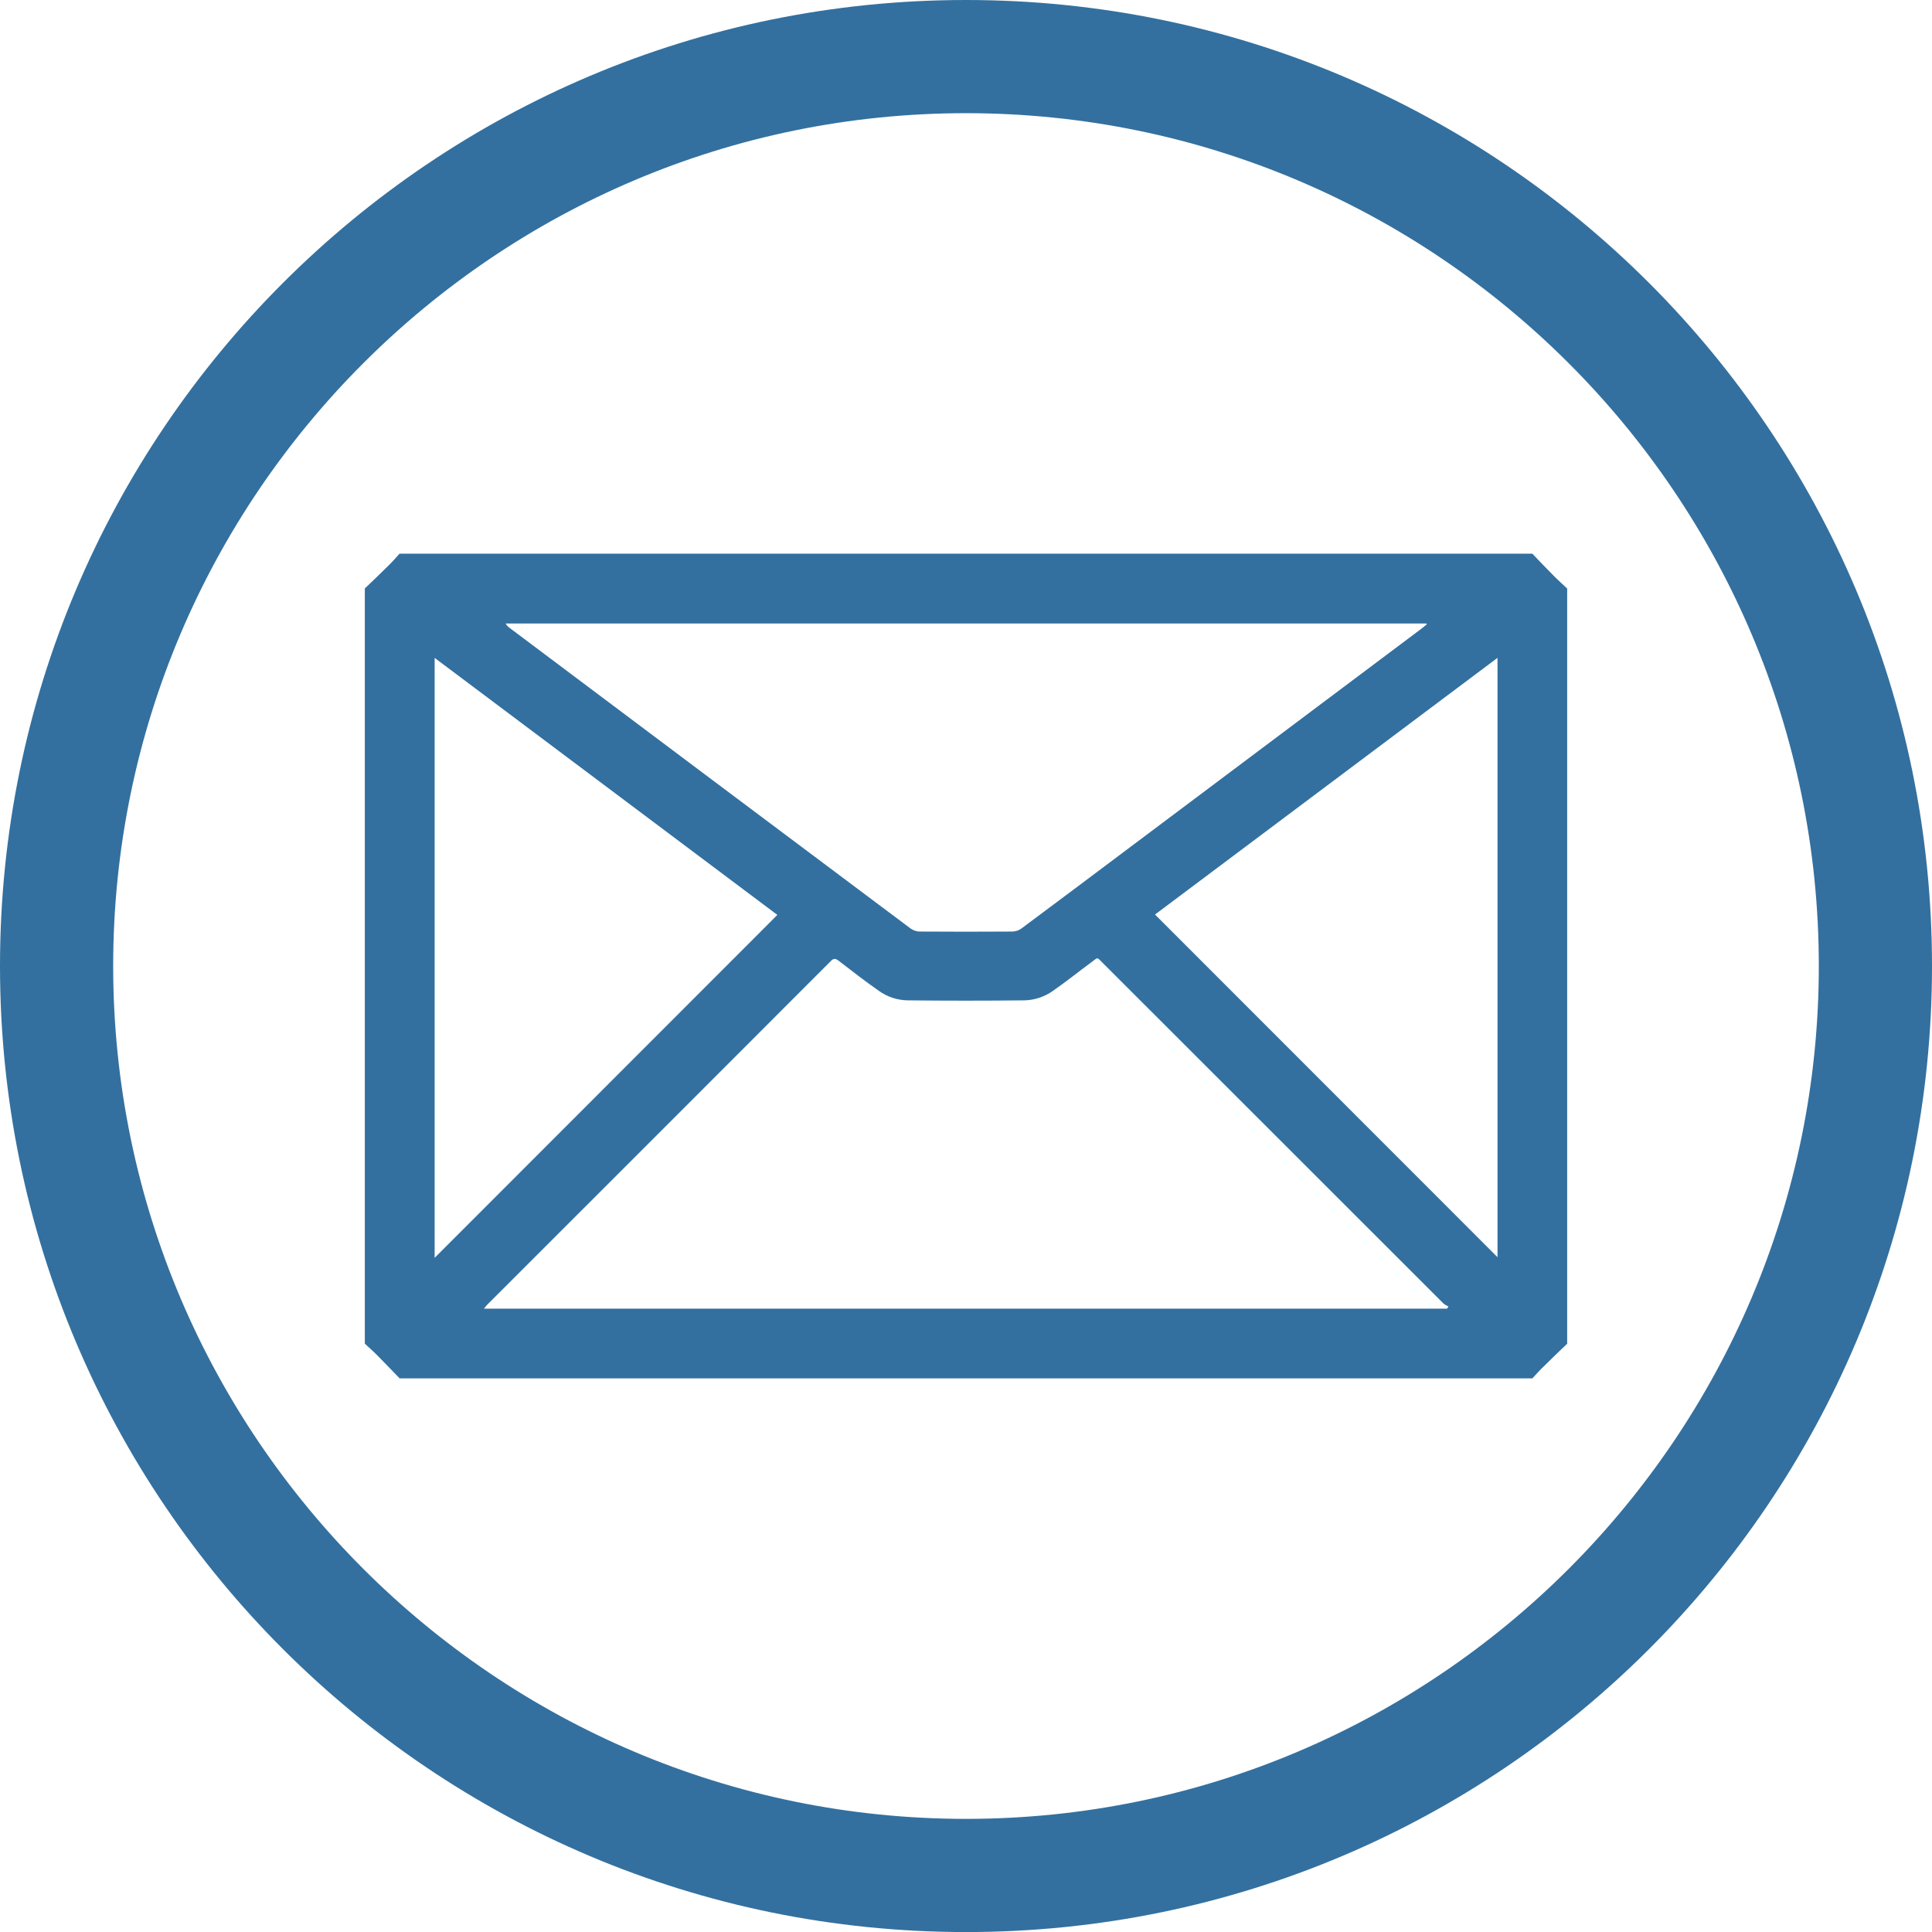
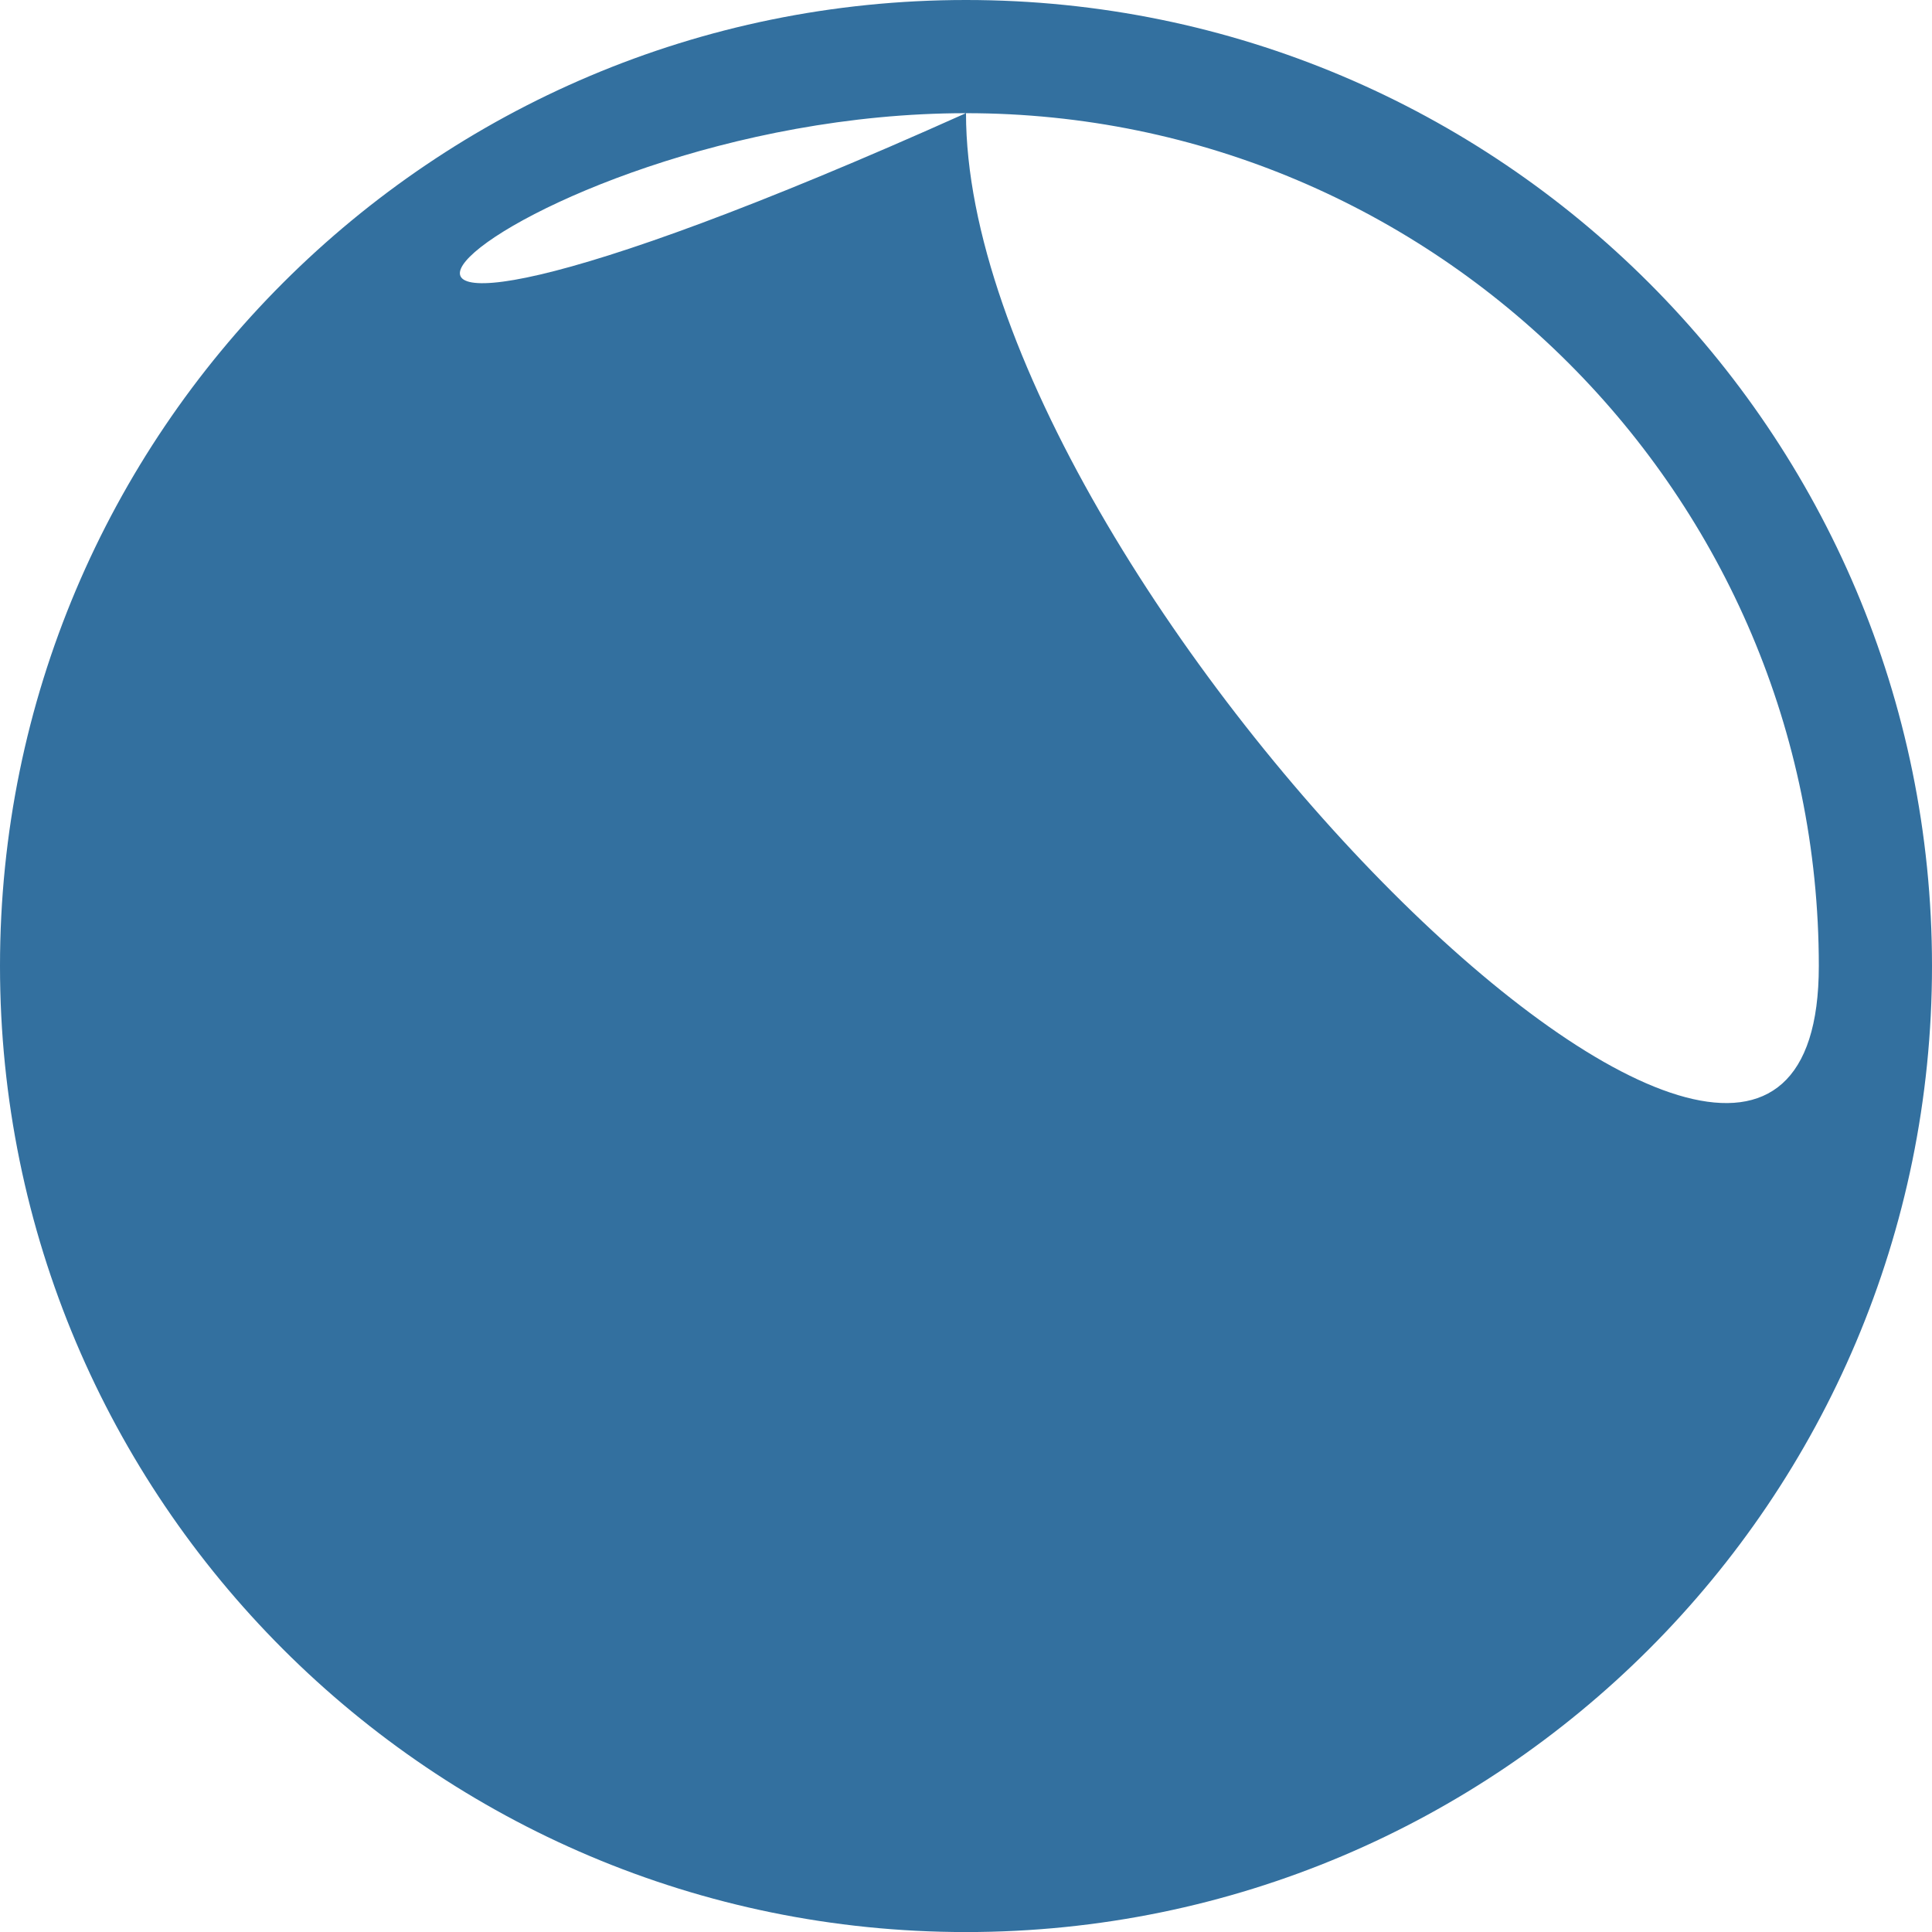
<svg xmlns="http://www.w3.org/2000/svg" version="1.1" x="0px" y="0px" width="36px" height="36px" viewBox="-84.5 83.5 36 36" enable-background="new -84.5 83.5 36 36" xml:space="preserve">
  <g id="email">
-     <path fill="#33709F" d="M-55.947,109.184h-21.106c-0.139-0.143-0.276-0.287-0.416-0.428c-0.075-0.076-0.155-0.146-0.233-0.219   V94.465c0.144-0.137,0.288-0.275,0.43-0.416c0.075-0.072,0.146-0.153,0.217-0.232h21.108c0.137,0.145,0.276,0.289,0.416,0.43   c0.075,0.075,0.155,0.146,0.233,0.219v14.072c-0.144,0.137-0.288,0.275-0.429,0.416C-55.804,109.025-55.874,109.107-55.947,109.184   z M-57.539,107.887l0.03-0.041c-0.033-0.02-0.07-0.033-0.096-0.059c-2.116-2.114-4.229-4.229-6.345-6.342   c-0.118-0.117-0.083-0.111-0.215-0.014c-0.239,0.176-0.471,0.363-0.716,0.533c-0.155,0.109-0.339,0.172-0.53,0.176   c-0.727,0.008-1.452,0.008-2.18,0c-0.19-0.004-0.375-0.064-0.531-0.176c-0.256-0.178-0.501-0.37-0.75-0.561   c-0.059-0.045-0.094-0.051-0.15,0.008c-2.131,2.135-4.264,4.266-6.397,6.398c-0.019,0.02-0.036,0.041-0.065,0.076H-57.539   L-57.539,107.887z M-57.914,95.135l-0.009-0.017h-17.155c0.023,0.044,0.056,0.07,0.091,0.095c2.483,1.865,4.969,3.727,7.454,5.588   c0.046,0.033,0.11,0.057,0.166,0.057c0.579,0.004,1.156,0.004,1.734,0c0.059-0.002,0.117-0.021,0.166-0.057   c0.641-0.477,1.28-0.956,1.919-1.436l5.543-4.157C-57.975,95.184-57.945,95.158-57.914,95.135z M-76.401,95.759v11.179l6.386-6.39   L-76.401,95.759z M-56.596,95.758l-6.382,4.783l6.382,6.385V95.758z" />
    <g>
      <g>
-         <path fill="#33709F" d="M-66.5,85.609c8.762,0,15.891,7.129,15.891,15.891c0,8.763-7.128,15.892-15.891,15.892     s-15.891-7.129-15.891-15.892C-82.391,92.738-75.262,85.609-66.5,85.609 M-66.5,83.5c-9.941,0-18,8.059-18,18     s8.059,18.001,18,18.001s18-8.06,18-18.001S-56.559,83.5-66.5,83.5L-66.5,83.5z" />
+         <path fill="#33709F" d="M-66.5,85.609c8.762,0,15.891,7.129,15.891,15.891s-15.891-7.129-15.891-15.892C-82.391,92.738-75.262,85.609-66.5,85.609 M-66.5,83.5c-9.941,0-18,8.059-18,18     s8.059,18.001,18,18.001s18-8.06,18-18.001S-56.559,83.5-66.5,83.5L-66.5,83.5z" />
      </g>
    </g>
  </g>
</svg>